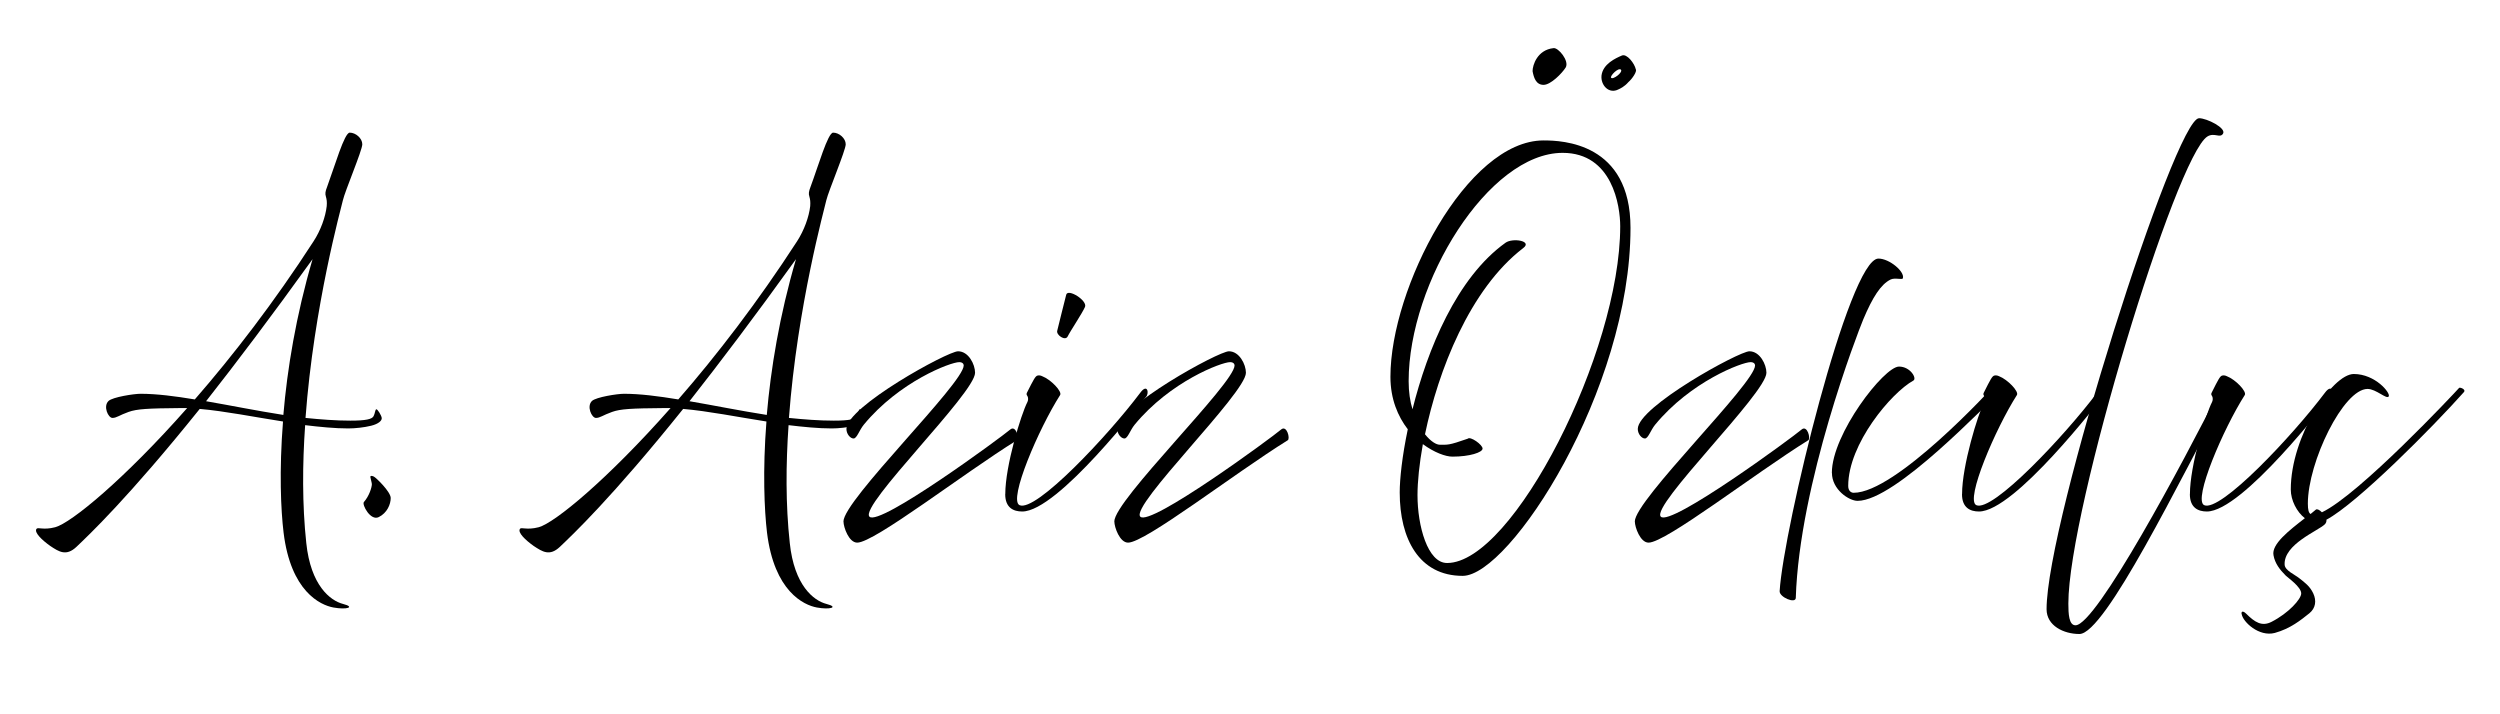
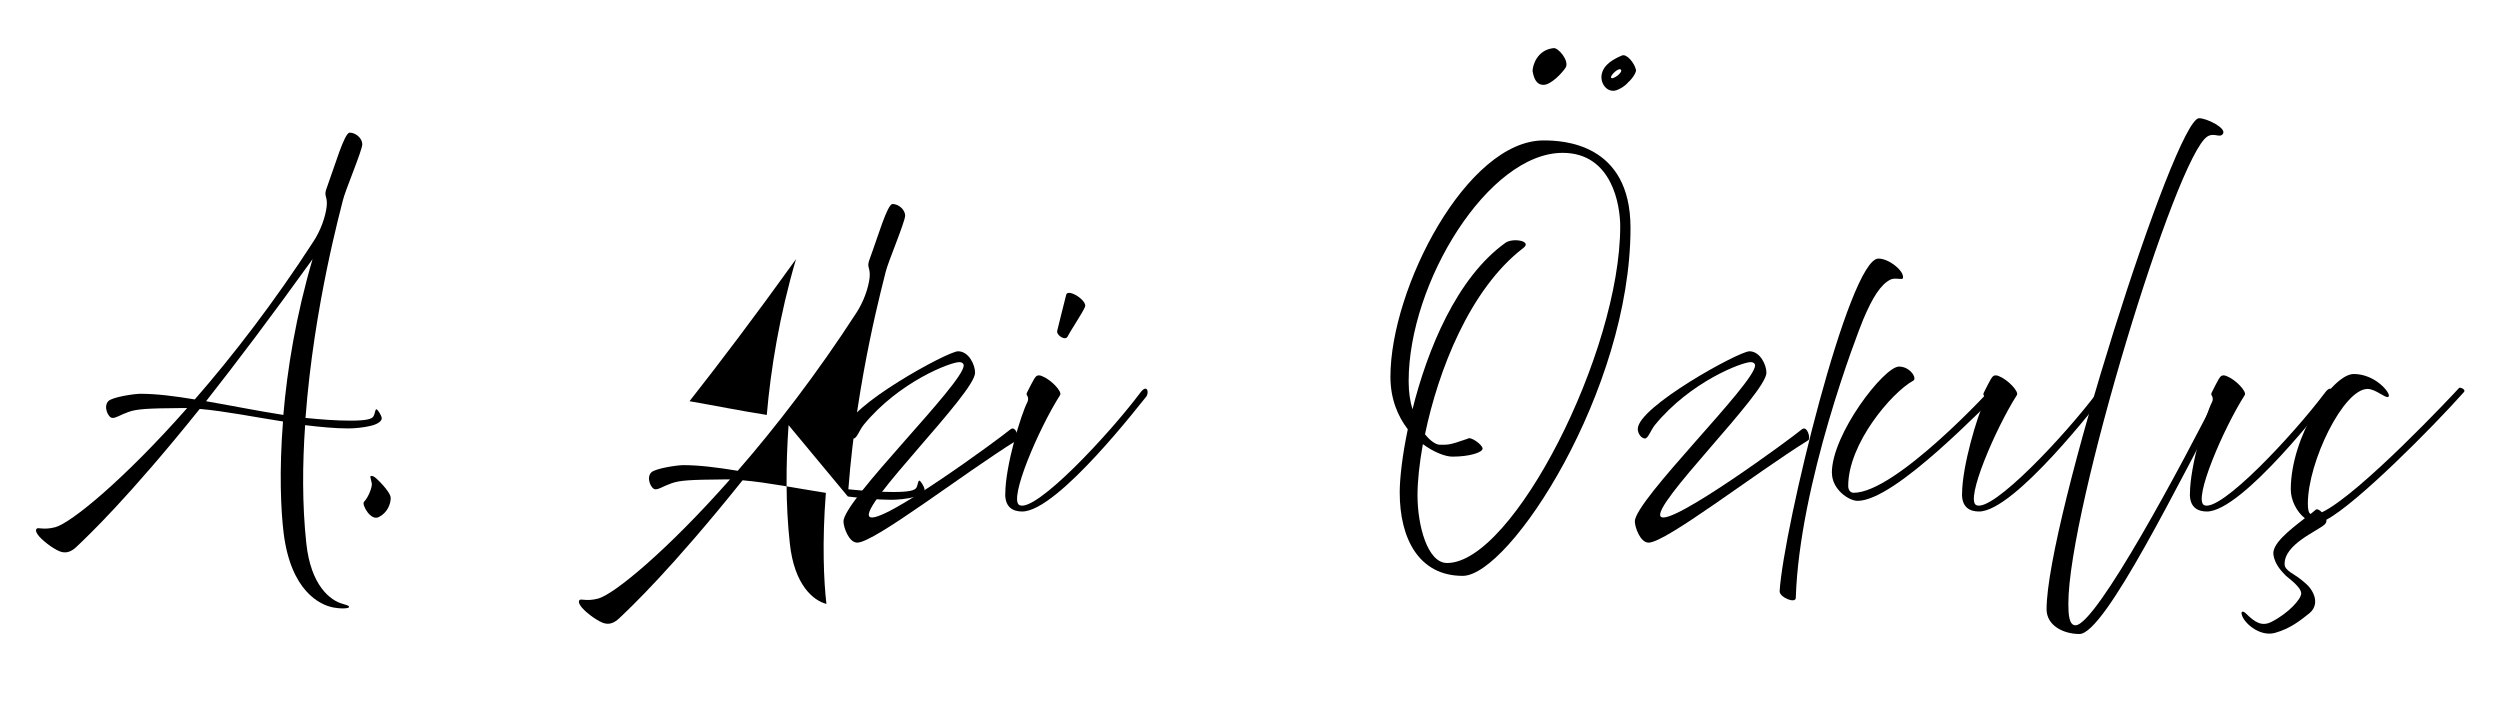
<svg xmlns="http://www.w3.org/2000/svg" id="Layer_1" data-name="Layer 1" viewBox="0 0 350 100">
  <path d="M42.72,59.52c-.38,5.43-.42,11.11.16,16.51.62,5.93,3.35,8.06,5.14,8.52s.5.84-1.34.5c-1.85-.34-5.98-2.26-6.98-10.49-.38-3.13-.63-8.65-.08-15.55-4.05-.63-8.16-1.46-11.66-1.76-10.03,12.49-15.59,17.72-17.26,19.31-1.42,1.34-2.43.7-3.67-.13-1.17-.83-2.26-1.88-1.93-2.38.21-.3.92.21,2.63-.24,2.21-.59,9.62-6.65,18.47-16.68h-.97c-4.55.04-6.05.12-7.23.54-1.3.46-1.67.84-2.26.84s-1.34-1.63-.54-2.38c.58-.54,3.55-1,4.47-1,2.26,0,4.81.33,7.6.79,5.35-6.14,11.12-13.62,16.63-22.14,1.01-1.55,1.67-3.42,1.84-4.93.05-.59,0-.92-.12-1.34-.12-.38-.08-.71.17-1.34,1.08-2.92,2.42-7.6,3.17-7.6.84,0,1.76.79,1.76,1.63s-2.43,6.56-2.72,7.85c-.21.96-4.06,14.75-5.23,30.46,2.09.21,4.22.38,6.27.38,2.21,0,3.05-.21,3.26-.63.21-.38.21-.92.38-.96.16-.05.71.83.76,1.21s-.46.84-1.47,1.09c-1,.25-2.26.38-3.22.38-1.88,0-3.97-.21-6.05-.46ZM28.85,56.17c3.42.59,7.09,1.34,10.82,1.92.54-6.39,1.76-13.87,4.09-21.81-5.77,8.02-10.74,14.59-14.91,19.89Z" />
  <path d="M50.93,70.3c.76-.84,1.13-2.09,1.13-2.51,0-.17-.12-.55-.2-.96-.05-.25.16-.25.46-.12.29.12,2.38,2.13,2.38,3.01s-.5,2.09-1.67,2.67c-1.16.59-2.38-1.76-2.09-2.09Z" />
-   <path d="M110.4,59.52c-.38,5.43-.42,11.11.17,16.51.62,5.93,3.34,8.06,5.13,8.52s.5.84-1.34.5-5.97-2.26-6.98-10.49c-.37-3.13-.62-8.65-.08-15.55-4.05-.63-8.15-1.46-11.66-1.76-10.02,12.49-15.59,17.72-17.26,19.31-1.42,1.34-2.42.7-3.67-.13-1.17-.83-2.26-1.88-1.92-2.38.2-.3.92.21,2.63-.24,2.21-.59,9.6-6.65,18.46-16.68h-.96c-4.55.04-6.06.12-7.23.54-1.3.46-1.67.84-2.26.84s-1.34-1.63-.55-2.38c.59-.54,3.55-1,4.47-1,2.27,0,4.81.33,7.61.79,5.35-6.14,11.11-13.62,16.63-22.14,1-1.55,1.67-3.42,1.84-4.93.04-.59,0-.92-.12-1.34-.13-.38-.08-.71.16-1.34,1.09-2.92,2.43-7.6,3.17-7.6.84,0,1.76.79,1.76,1.63s-2.42,6.56-2.72,7.85c-.2.96-4.05,14.75-5.23,30.46,2.09.21,4.23.38,6.27.38,2.21,0,3.05-.21,3.27-.63.2-.38.2-.92.38-.96.16-.05.7.83.75,1.21s-.46.84-1.46,1.09-2.26.38-3.22.38c-1.88,0-3.97-.21-6.06-.46ZM96.53,56.17c3.43.59,7.1,1.34,10.82,1.92.55-6.39,1.76-13.87,4.09-21.81-5.76,8.02-10.74,14.59-14.91,19.89Z" />
+   <path d="M110.4,59.52c-.38,5.43-.42,11.11.17,16.51.62,5.93,3.34,8.06,5.13,8.52c-.37-3.13-.62-8.65-.08-15.55-4.05-.63-8.15-1.46-11.66-1.76-10.02,12.49-15.59,17.72-17.26,19.31-1.42,1.34-2.42.7-3.67-.13-1.17-.83-2.26-1.88-1.92-2.38.2-.3.92.21,2.63-.24,2.21-.59,9.6-6.65,18.46-16.68h-.96c-4.55.04-6.06.12-7.23.54-1.3.46-1.67.84-2.26.84s-1.34-1.63-.55-2.38c.59-.54,3.55-1,4.47-1,2.27,0,4.81.33,7.61.79,5.35-6.14,11.11-13.62,16.63-22.14,1-1.55,1.67-3.42,1.84-4.93.04-.59,0-.92-.12-1.34-.13-.38-.08-.71.16-1.34,1.09-2.92,2.43-7.6,3.17-7.6.84,0,1.76.79,1.76,1.63s-2.42,6.56-2.72,7.85c-.2.96-4.05,14.75-5.23,30.46,2.09.21,4.23.38,6.27.38,2.21,0,3.05-.21,3.27-.63.2-.38.2-.92.38-.96.16-.05.7.83.75,1.21s-.46.84-1.46,1.09-2.26.38-3.22.38c-1.88,0-3.97-.21-6.06-.46ZM96.53,56.17c3.43.59,7.1,1.34,10.82,1.92.55-6.39,1.76-13.87,4.09-21.81-5.76,8.02-10.74,14.59-14.91,19.89Z" />
  <path d="M118.08,73.02c0-3.01,16.84-19.35,16.84-21.86,0-.21-.17-.46-.63-.46-1.21,0-8.4,2.72-13.37,8.77-.62.76-.96,1.92-1.42,1.92s-1-.63-1-1.34c0-3.09,14.16-10.87,15.63-10.87s2.38,1.84,2.38,3.01c0,2.84-16.21,18.59-14.79,20.14,1.34,1.47,18.46-11.12,19.72-12.2.8-.67,1.3,1.3.92,1.51-7.48,4.64-19.93,14.33-22.35,14.33-1.17,0-1.92-2.16-1.92-2.96Z" />
  <path d="M140.74,69.17c0-3.97,2.21-11.16,3.09-12.87.12-.25.12-.46.08-.67-.04-.25-.3-.33-.13-.67.93-1.84,1.17-2.3,1.47-2.38.16-.04.42-.04.66.09,1.21.46,2.81,2.13,2.51,2.63-3.01,4.72-7.27,14.66-5.69,15.42,2.26,1.05,12.37-9.7,16.92-15.75,1-1.34,1.26.08.8.59-.46.5-12.33,16.05-17.34,16.05-1.21,0-2.38-.51-2.38-2.43ZM148.01,46.31c.16-.58,1-4.13,1.26-5.05.24-.92,3.01.83,2.63,1.71s-2.09,3.43-2.43,4.14c-.34.67-1.62-.21-1.46-.8Z" />
-   <path d="M156,73.02c0-3.01,16.84-19.35,16.84-21.86,0-.21-.17-.46-.63-.46-1.2,0-8.4,2.72-13.37,8.77-.62.76-.96,1.92-1.42,1.92s-1-.63-1-1.34c0-3.09,14.17-10.87,15.63-10.87s2.38,1.84,2.38,3.01c0,2.84-16.21,18.59-14.79,20.14,1.34,1.47,18.47-11.12,19.72-12.2.8-.67,1.3,1.3.92,1.51-7.47,4.64-19.93,14.33-22.35,14.33-1.17,0-1.92-2.16-1.92-2.96Z" />
  <path d="M195.96,68.96c0-1.92.34-5.1,1.13-8.86-1.38-1.8-2.43-4.22-2.43-7.35,0-12.41,10.7-33.09,21.44-33.09,2.63,0,12.17.33,12.17,12.24,0,22.77-16.92,48.72-23.49,48.72-6.14,0-8.82-5.23-8.82-11.66ZM202.6,78.82c9.2,0,24.23-29.46,24.23-47.14,0-2.84-1.08-10.28-8.06-10.28-10.36,0-21.56,18.1-21.56,31.97,0,1.51.2,2.84.54,3.93,2.09-8.36,6.19-18.43,13.03-23.32,1.01-.71,3.81-.25,2.47.75-7.52,5.77-11.91,17.22-13.75,26.07.8,1.01,1.59,1.46,2.05,1.46,1.12,0,1.2.12,3.93-.84.37-.38,2.08.84,2.08,1.38s-1.8,1.13-4.22,1.13c-.96,0-2.55-.58-4.14-1.75-.5,2.8-.75,5.26-.75,7.15,0,4.3,1.42,9.49,4.13,9.49ZM214.56,9.96c0-.84.66-2.97,2.92-3.22.67-.13,2.27,1.8,1.71,2.72-.5.79-2.08,2.42-3.09,2.42-1.08,0-1.38-1.05-1.54-1.92ZM224.21,10.58c.2-1.63,1.96-2.42,2.84-2.8.71-.33,1.8,1.13,1.96,1.92.21.29-.5,1.34-1.04,1.8-.54.63-1.17.92-1.38,1.01-1.34.71-2.51-.59-2.38-1.92ZM226.93,9.75c-.38-.33-1.55.88-1.38,1.13.24.34,1.7-.75,1.38-1.13Z" />
  <path d="M228.87,73.02c0-3.01,16.84-19.35,16.84-21.86,0-.21-.17-.46-.63-.46-1.2,0-8.4,2.72-13.37,8.77-.62.76-.96,1.92-1.42,1.92s-1-.63-1-1.34c0-3.09,14.17-10.87,15.63-10.87s2.38,1.84,2.38,3.01c0,2.84-16.21,18.59-14.79,20.14,1.34,1.47,18.47-11.12,19.72-12.2.8-.67,1.3,1.3.92,1.51-7.47,4.64-19.92,14.33-22.35,14.33-1.16,0-1.92-2.16-1.92-2.96Z" />
  <path d="M249.15,82.75c.54-8.7,9.69-46.55,13.83-46.55,1.54,0,3.72,1.84,3.42,2.76-.08.25-1.12-.12-1.71.17-1.38.67-2.54,2.51-3.84,5.6-.8,1.92-8.94,22.98-9.44,38.99-.05.84-2.31-.12-2.26-.96ZM256.46,66.2c0-5.44,7.31-14.88,9.4-14.88,1.59,0,2.55,1.67,2.01,1.96-3.09,1.71-9.12,8.85-9.12,14.75,0,.71.42.96.76.96,5.89,0,19.18-14.42,19.98-15.34.5-.58,1.25.63.88.92-2.27,1.92-14.96,15.55-20.31,15.55-1.21,0-3.59-1.59-3.59-3.92Z" />
  <path d="M274.69,69.17c0-3.97,2.21-11.16,3.09-12.87.12-.25.12-.46.08-.67-.04-.25-.3-.33-.12-.67.92-1.84,1.16-2.3,1.46-2.38.16-.04.42-.04.67.09,1.2.46,2.8,2.13,2.5,2.63-3.01,4.72-7.27,14.66-5.69,15.42,2.26,1.05,12.37-9.7,16.92-15.75,1.01-1.34,1.26.08.8.59-.46.5-12.33,16.05-17.34,16.05-1.21,0-2.38-.51-2.38-2.43Z" />
  <path d="M286.52,85.29c0-12.2,17.97-68.74,21.35-68.74,1.09,0,3.85,1.38,3.35,2.17-.42.67-1.21-.2-2.17.38-4.39,2.67-19.48,52.24-19.48,65.4,0,1.46.08,3.04,1,3.04,2.89,0,15.05-22.73,20.27-33.13.08-.17,1.16.12.88.67-6.56,12.16-17.01,33.68-20.6,33.68-2.21,0-4.6-1.16-4.6-3.47Z" />
  <path d="M306.59,69.17c0-3.97,2.21-11.16,3.09-12.87.12-.25.12-.46.08-.67-.04-.25-.3-.33-.12-.67.92-1.84,1.16-2.3,1.46-2.38.16-.04.42-.04.66.09,1.21.46,2.81,2.13,2.51,2.63-3.01,4.72-7.27,14.66-5.69,15.42,2.26,1.05,12.37-9.7,16.92-15.75,1.01-1.34,1.26.08.8.59-.46.5-12.33,16.05-17.34,16.05-1.2,0-2.38-.51-2.38-2.43Z" />
  <path d="M313.82,85.97c-.08-.58.42-.3.66-.04,1.17,1.16,2.17,1.84,3.55,1.12,2.35-1.2,4.14-3.17,4.14-3.97,0-.92-1.89-2.21-2.17-2.5-.84-.84-1.51-1.71-1.71-2.85-.3-1.54,2.17-3.46,4.39-5.18-1.13-.88-1.97-2.51-1.97-4.02,0-7.48,5.81-16.17,8.82-16.17s5.19,2.67,4.89,3.14c-.29.46-1.76-1.05-2.96-1.05-3.39,0-8.36,10.24-8.36,16.05,0,.88.12,1.3.38,1.46.24-.2.5-.41.75-.62.17-.12.5.04.84.38,5.23-2.47,18.56-16.68,19.22-17.43.21-.08.96.25.67.59-4.35,4.89-14.96,15.59-19.26,17.88.04.21-.05.46-.21.63-.92.92-5.81,2.8-5.64,5.68.05.8,1.43,1.38,2.01,1.85.8.62,1.54,1.16,2,2.16.47,1.01.34,2.05-.54,2.77-1.2.96-2.67,2.16-4.85,2.76-2.21.58-4.47-1.55-4.63-2.63Z" />
</svg>